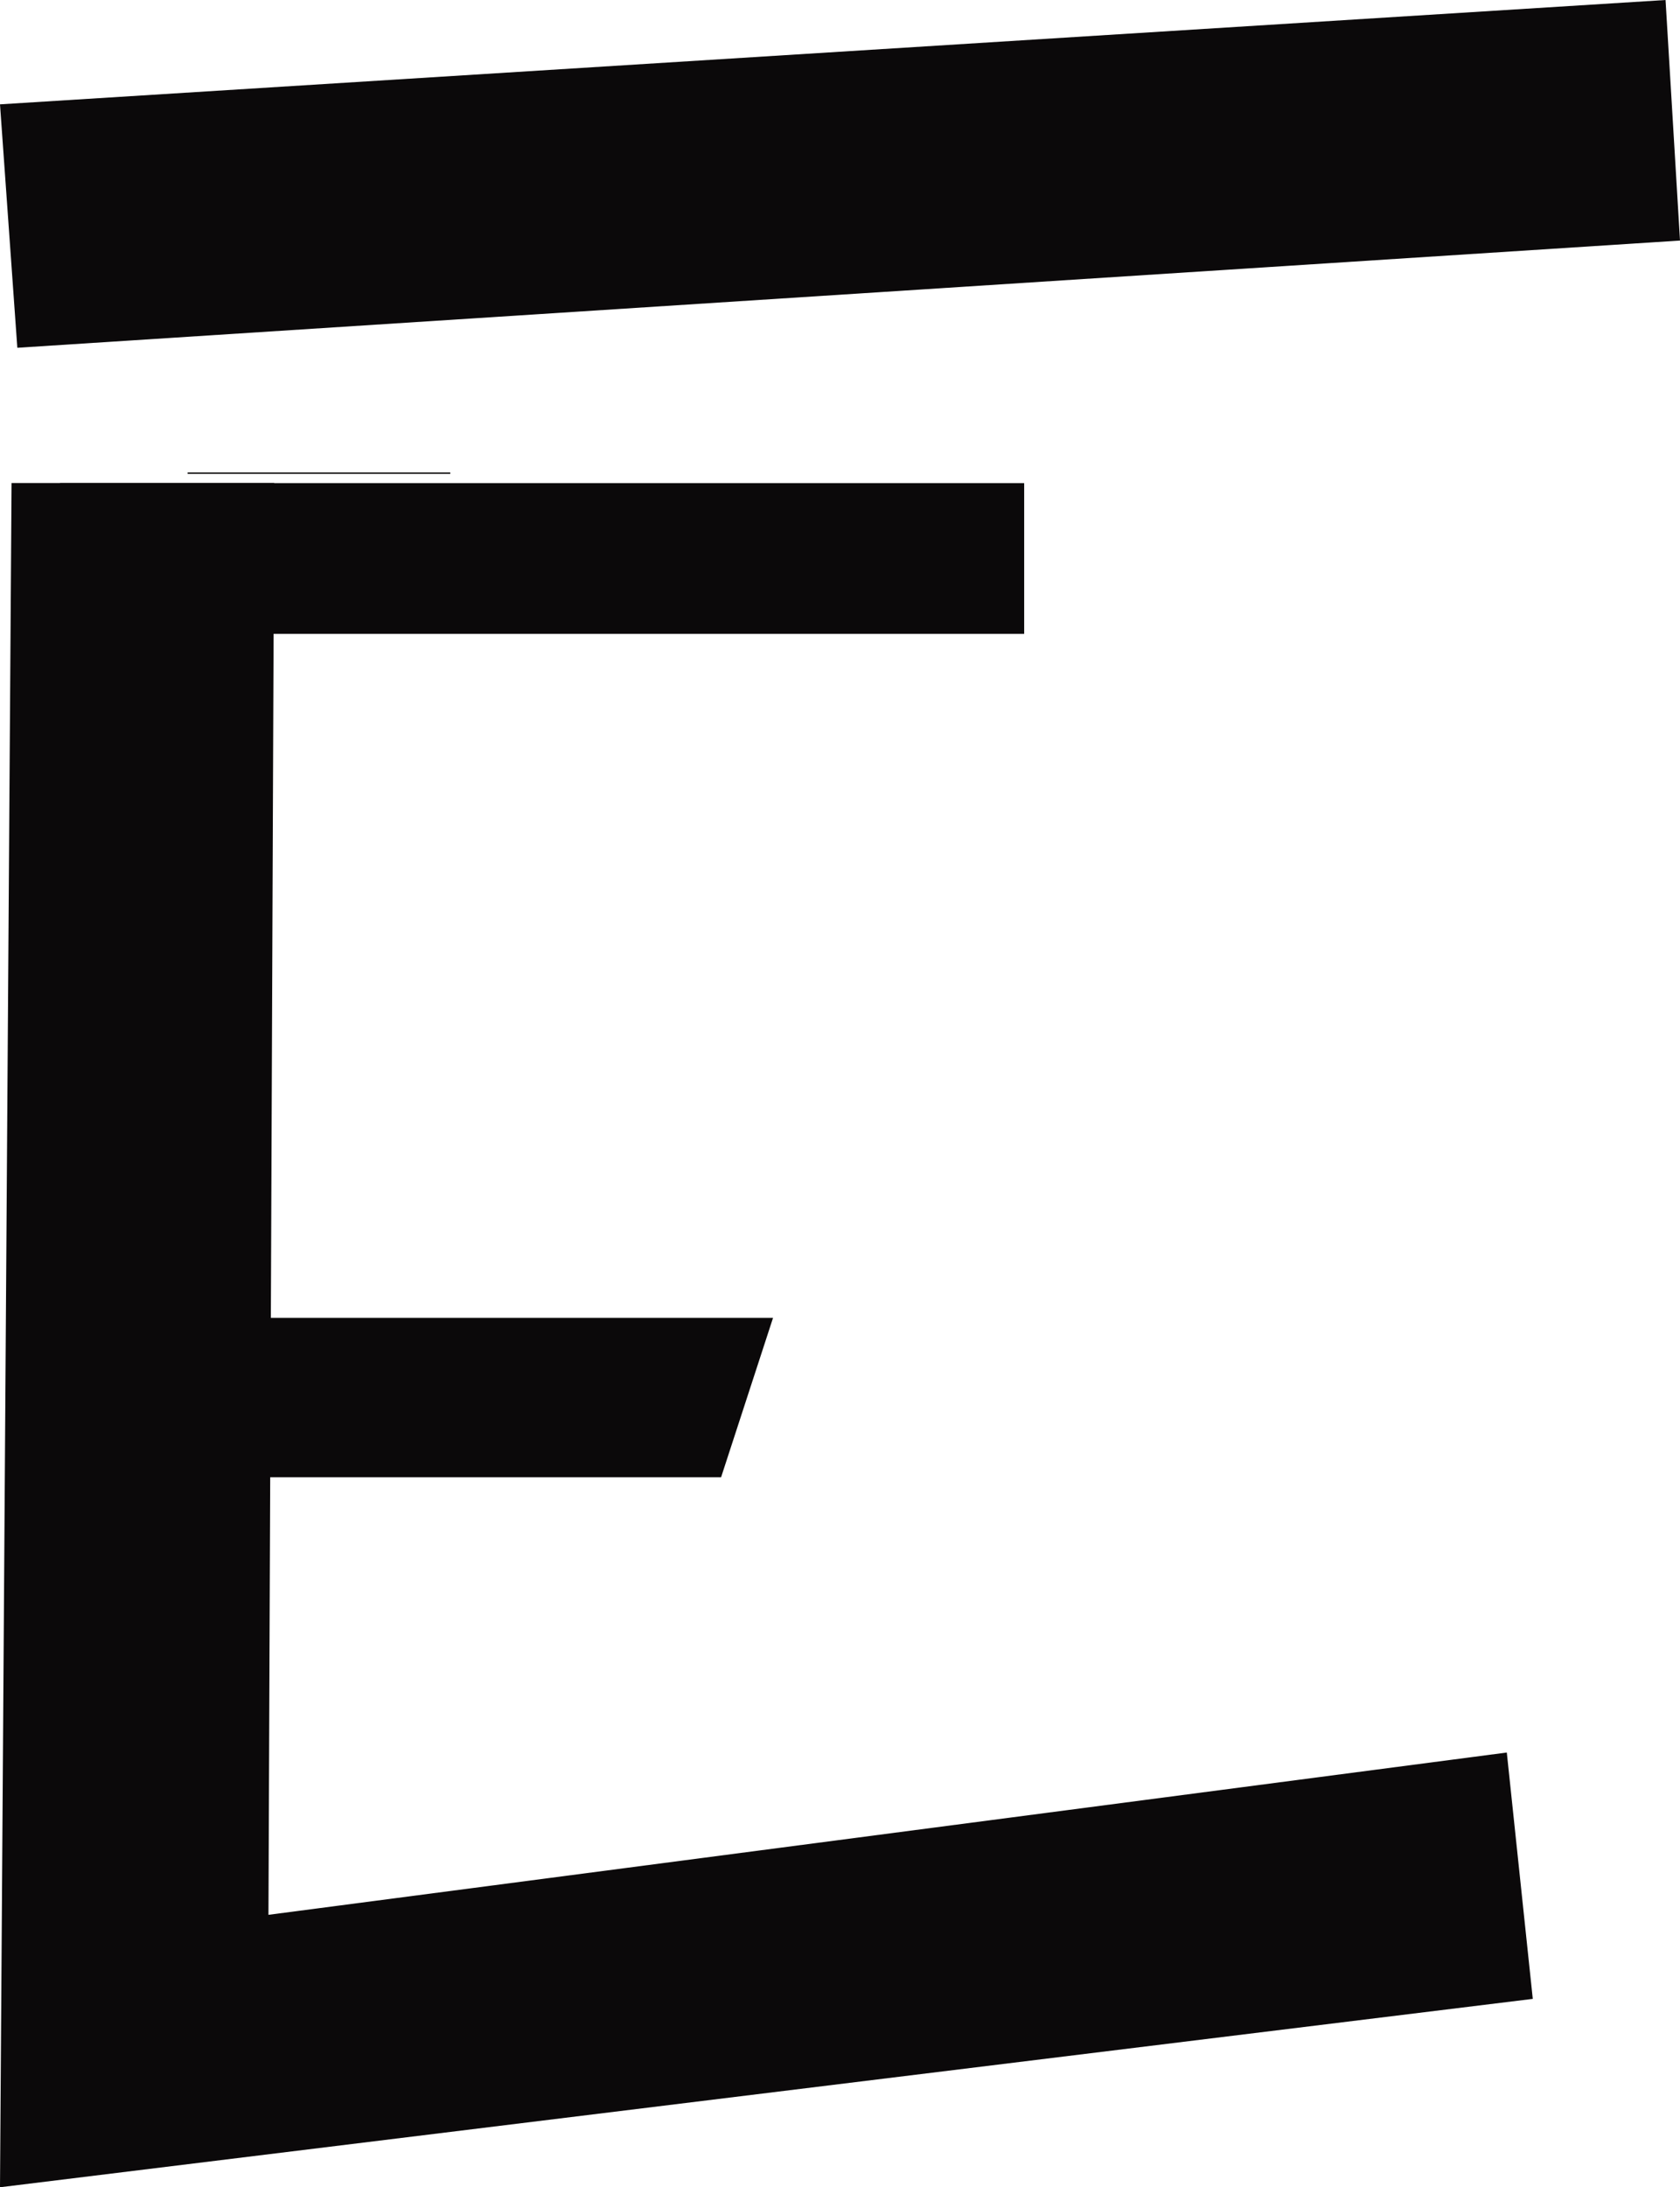
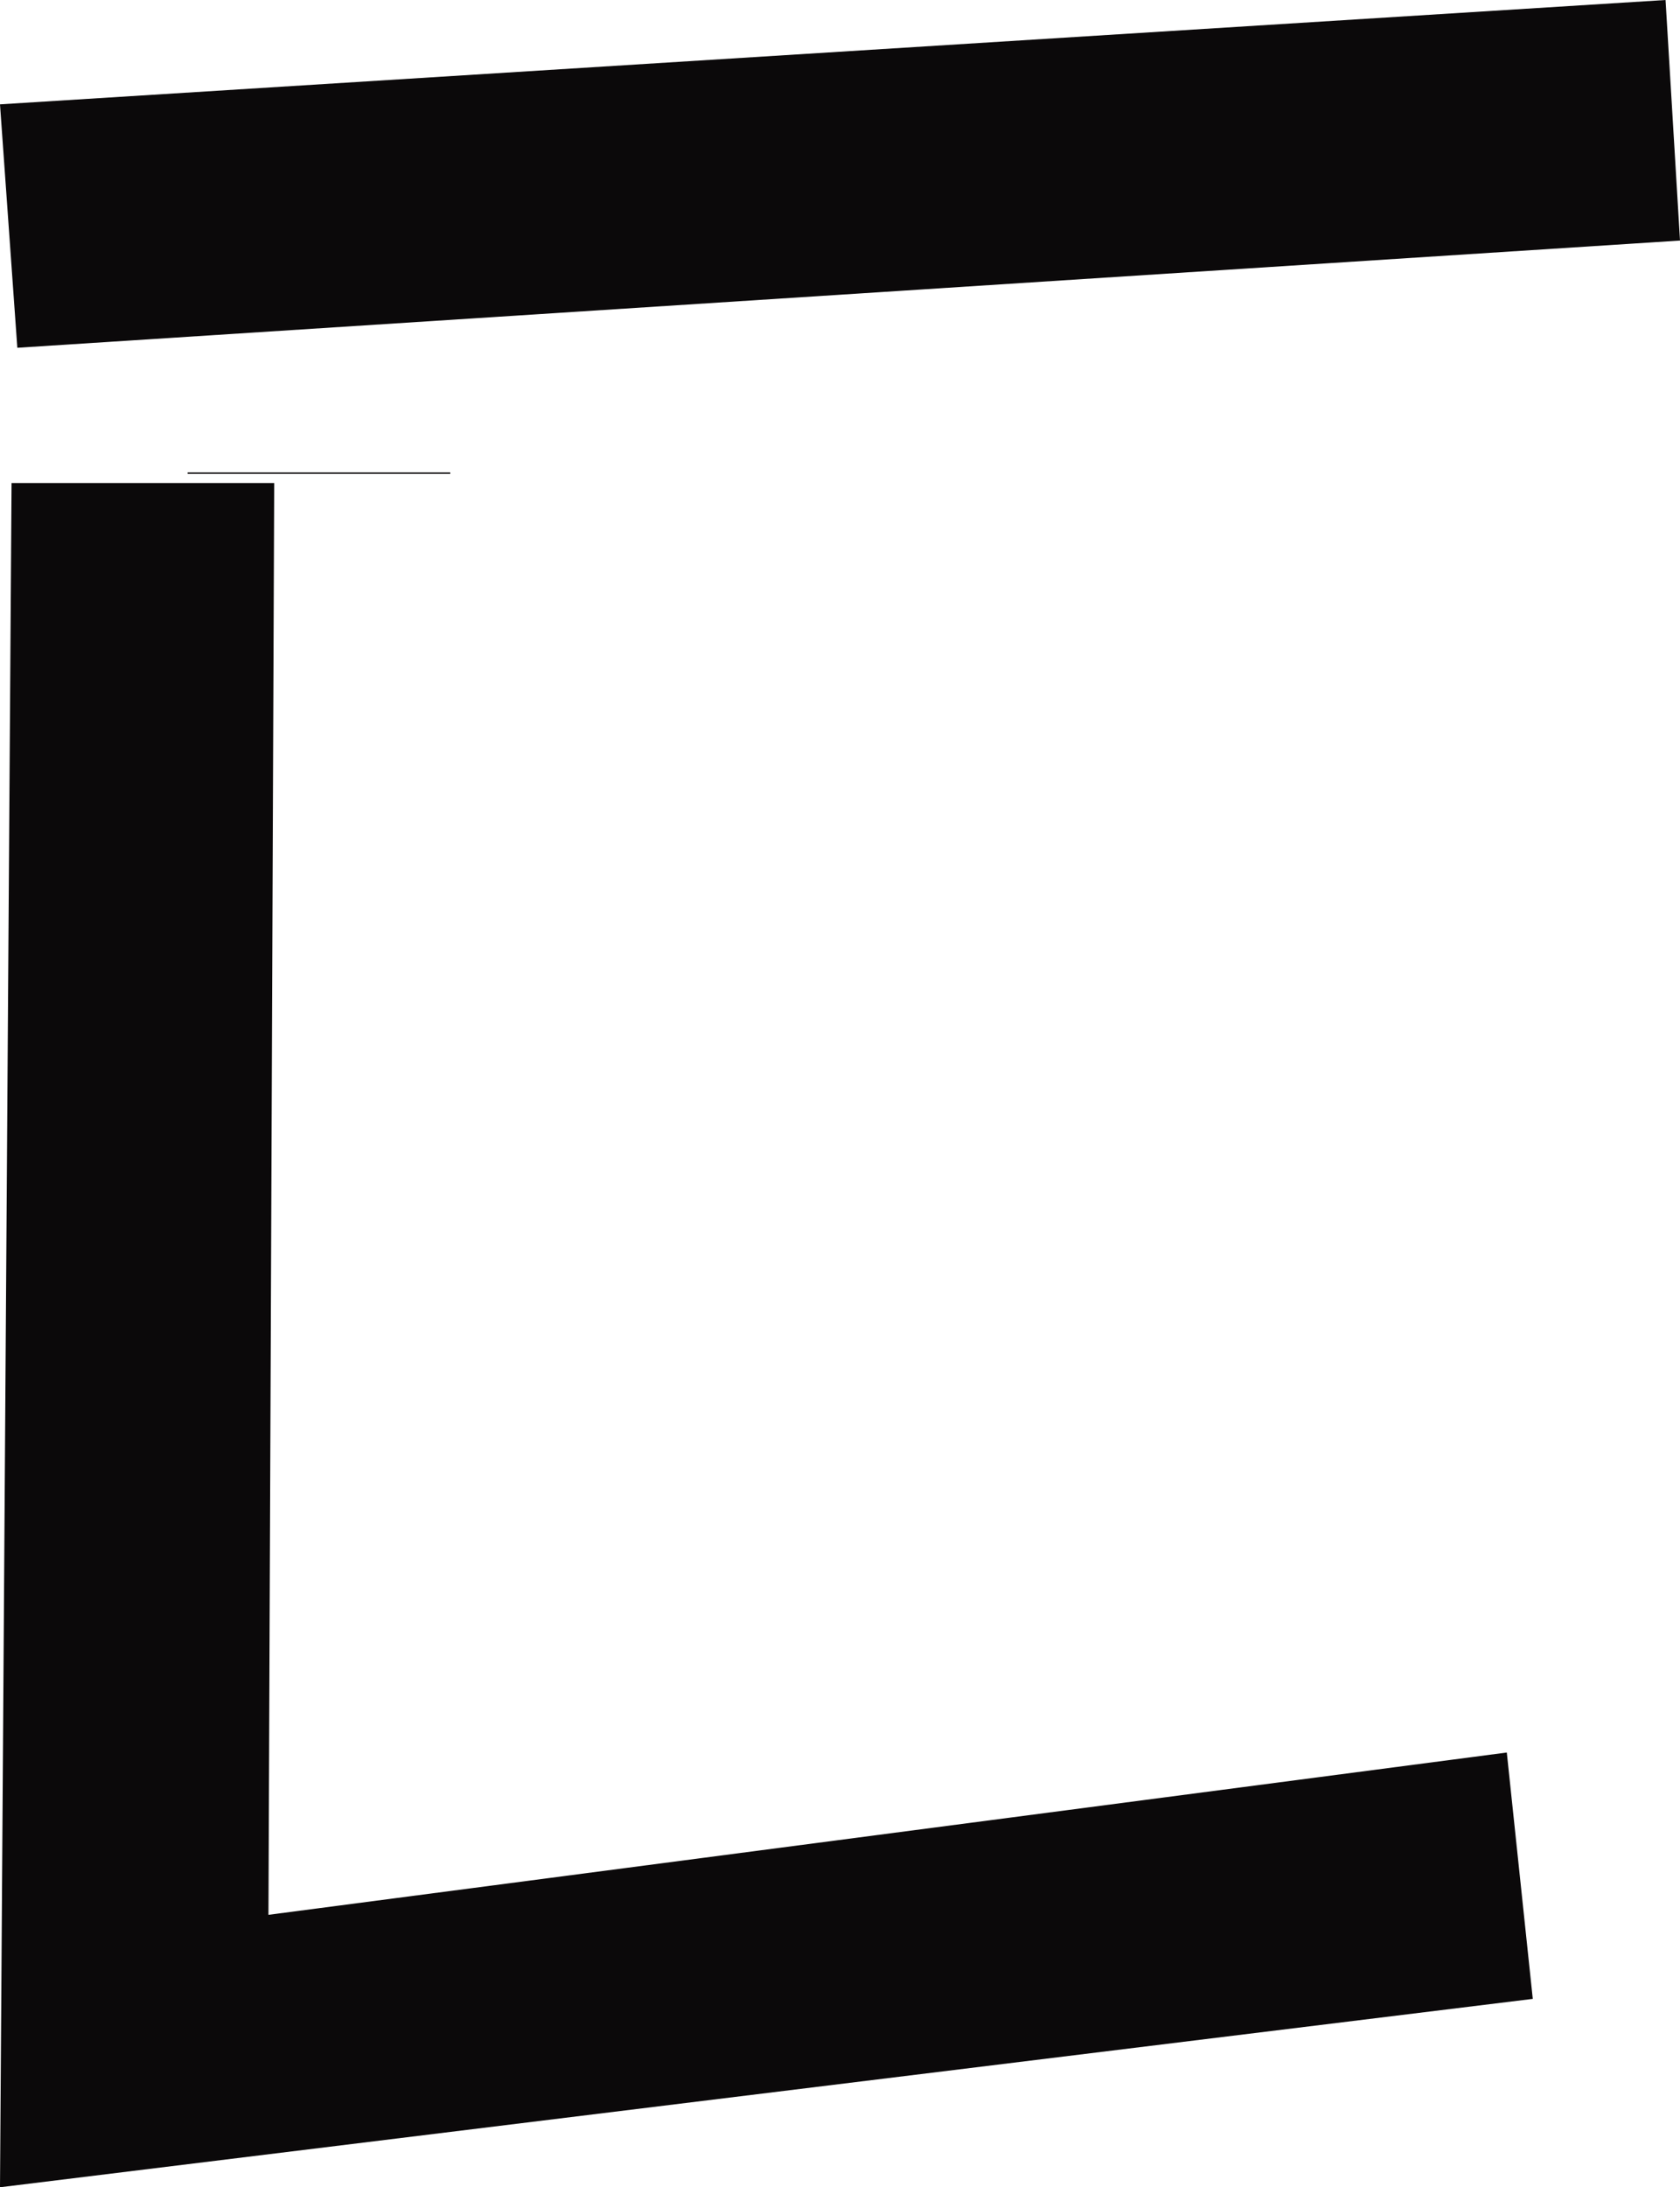
<svg xmlns="http://www.w3.org/2000/svg" width="73" height="95" viewBox="0 0 73 95" fill="none">
-   <path d="M44.503 27.53H9.759V57.239H33.59L31.333 64.162H9.759V68.189H2.609V20.984H44.503V27.53Z" fill="#0B090A" />
  <path d="M11.665 83.166L65.474 76.117L66.603 86.817L0 94.999L0.502 20.98H11.915L11.665 83.166Z" fill="#0B090A" />
  <path d="M19.566 20.58H8.153V20.519H19.566V20.58ZM73 10.448L0.753 15.105L0 4.532L72.372 0L73 10.448Z" fill="#0B090A" />
</svg>